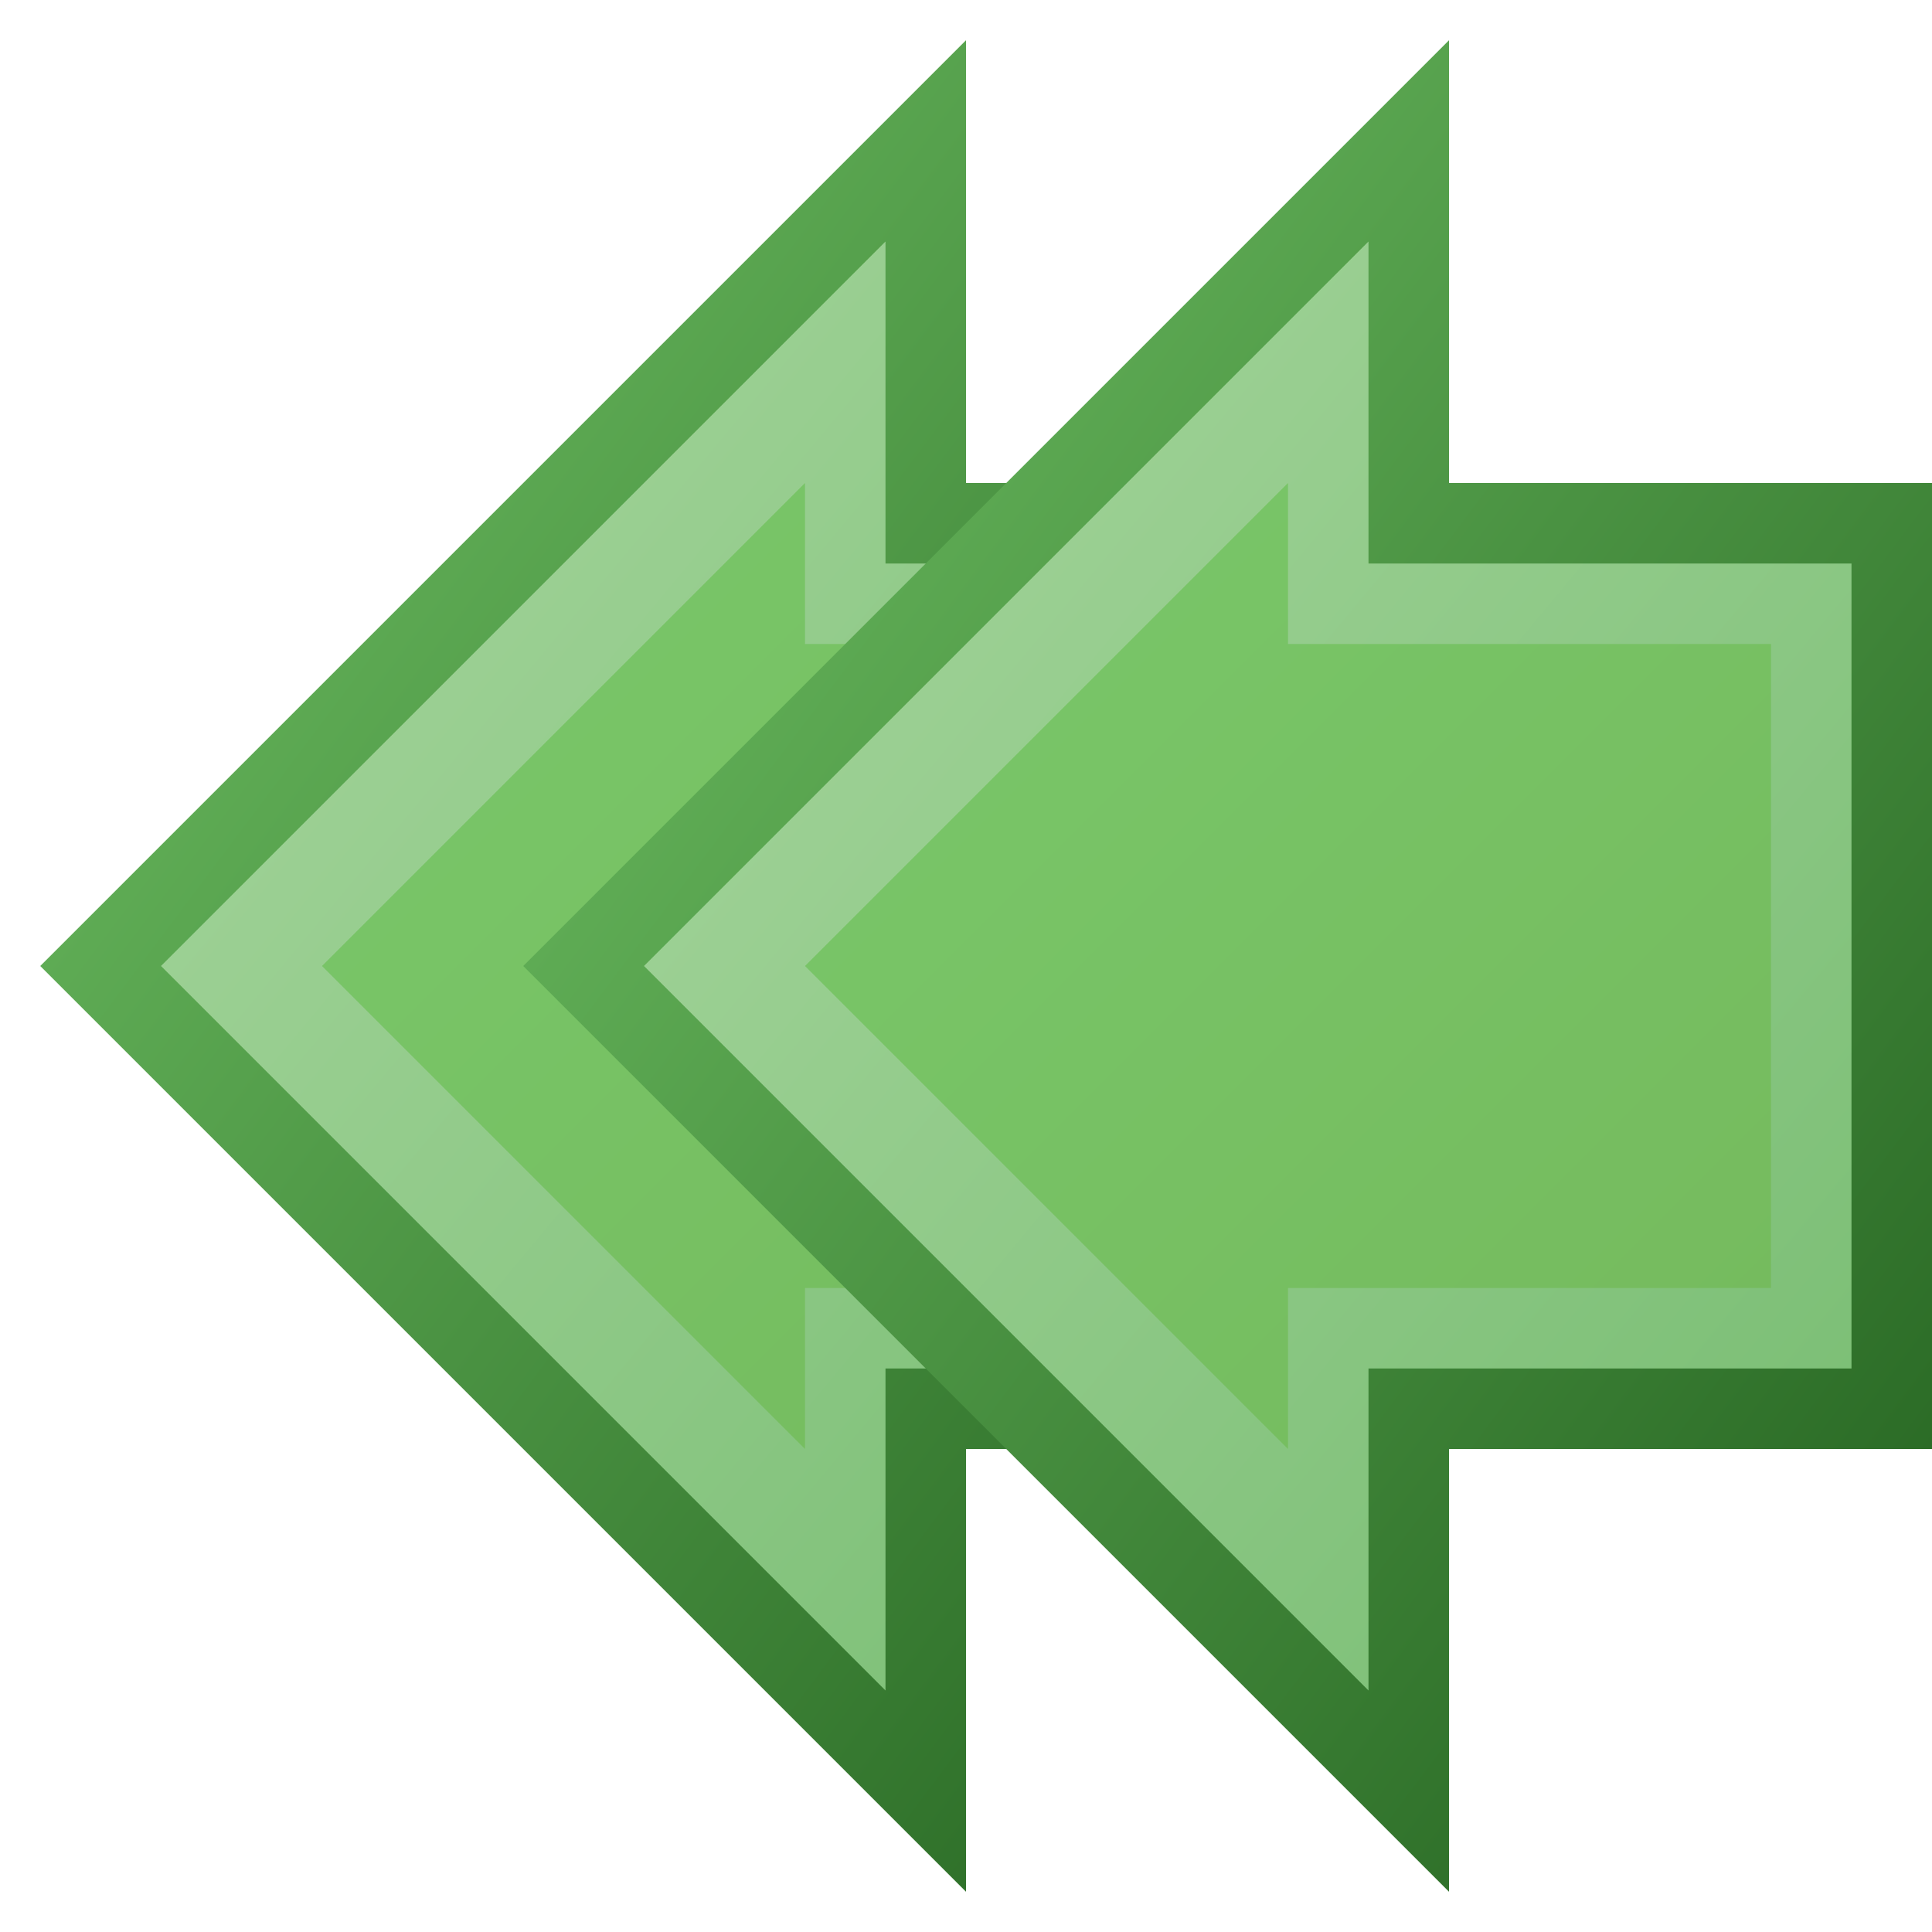
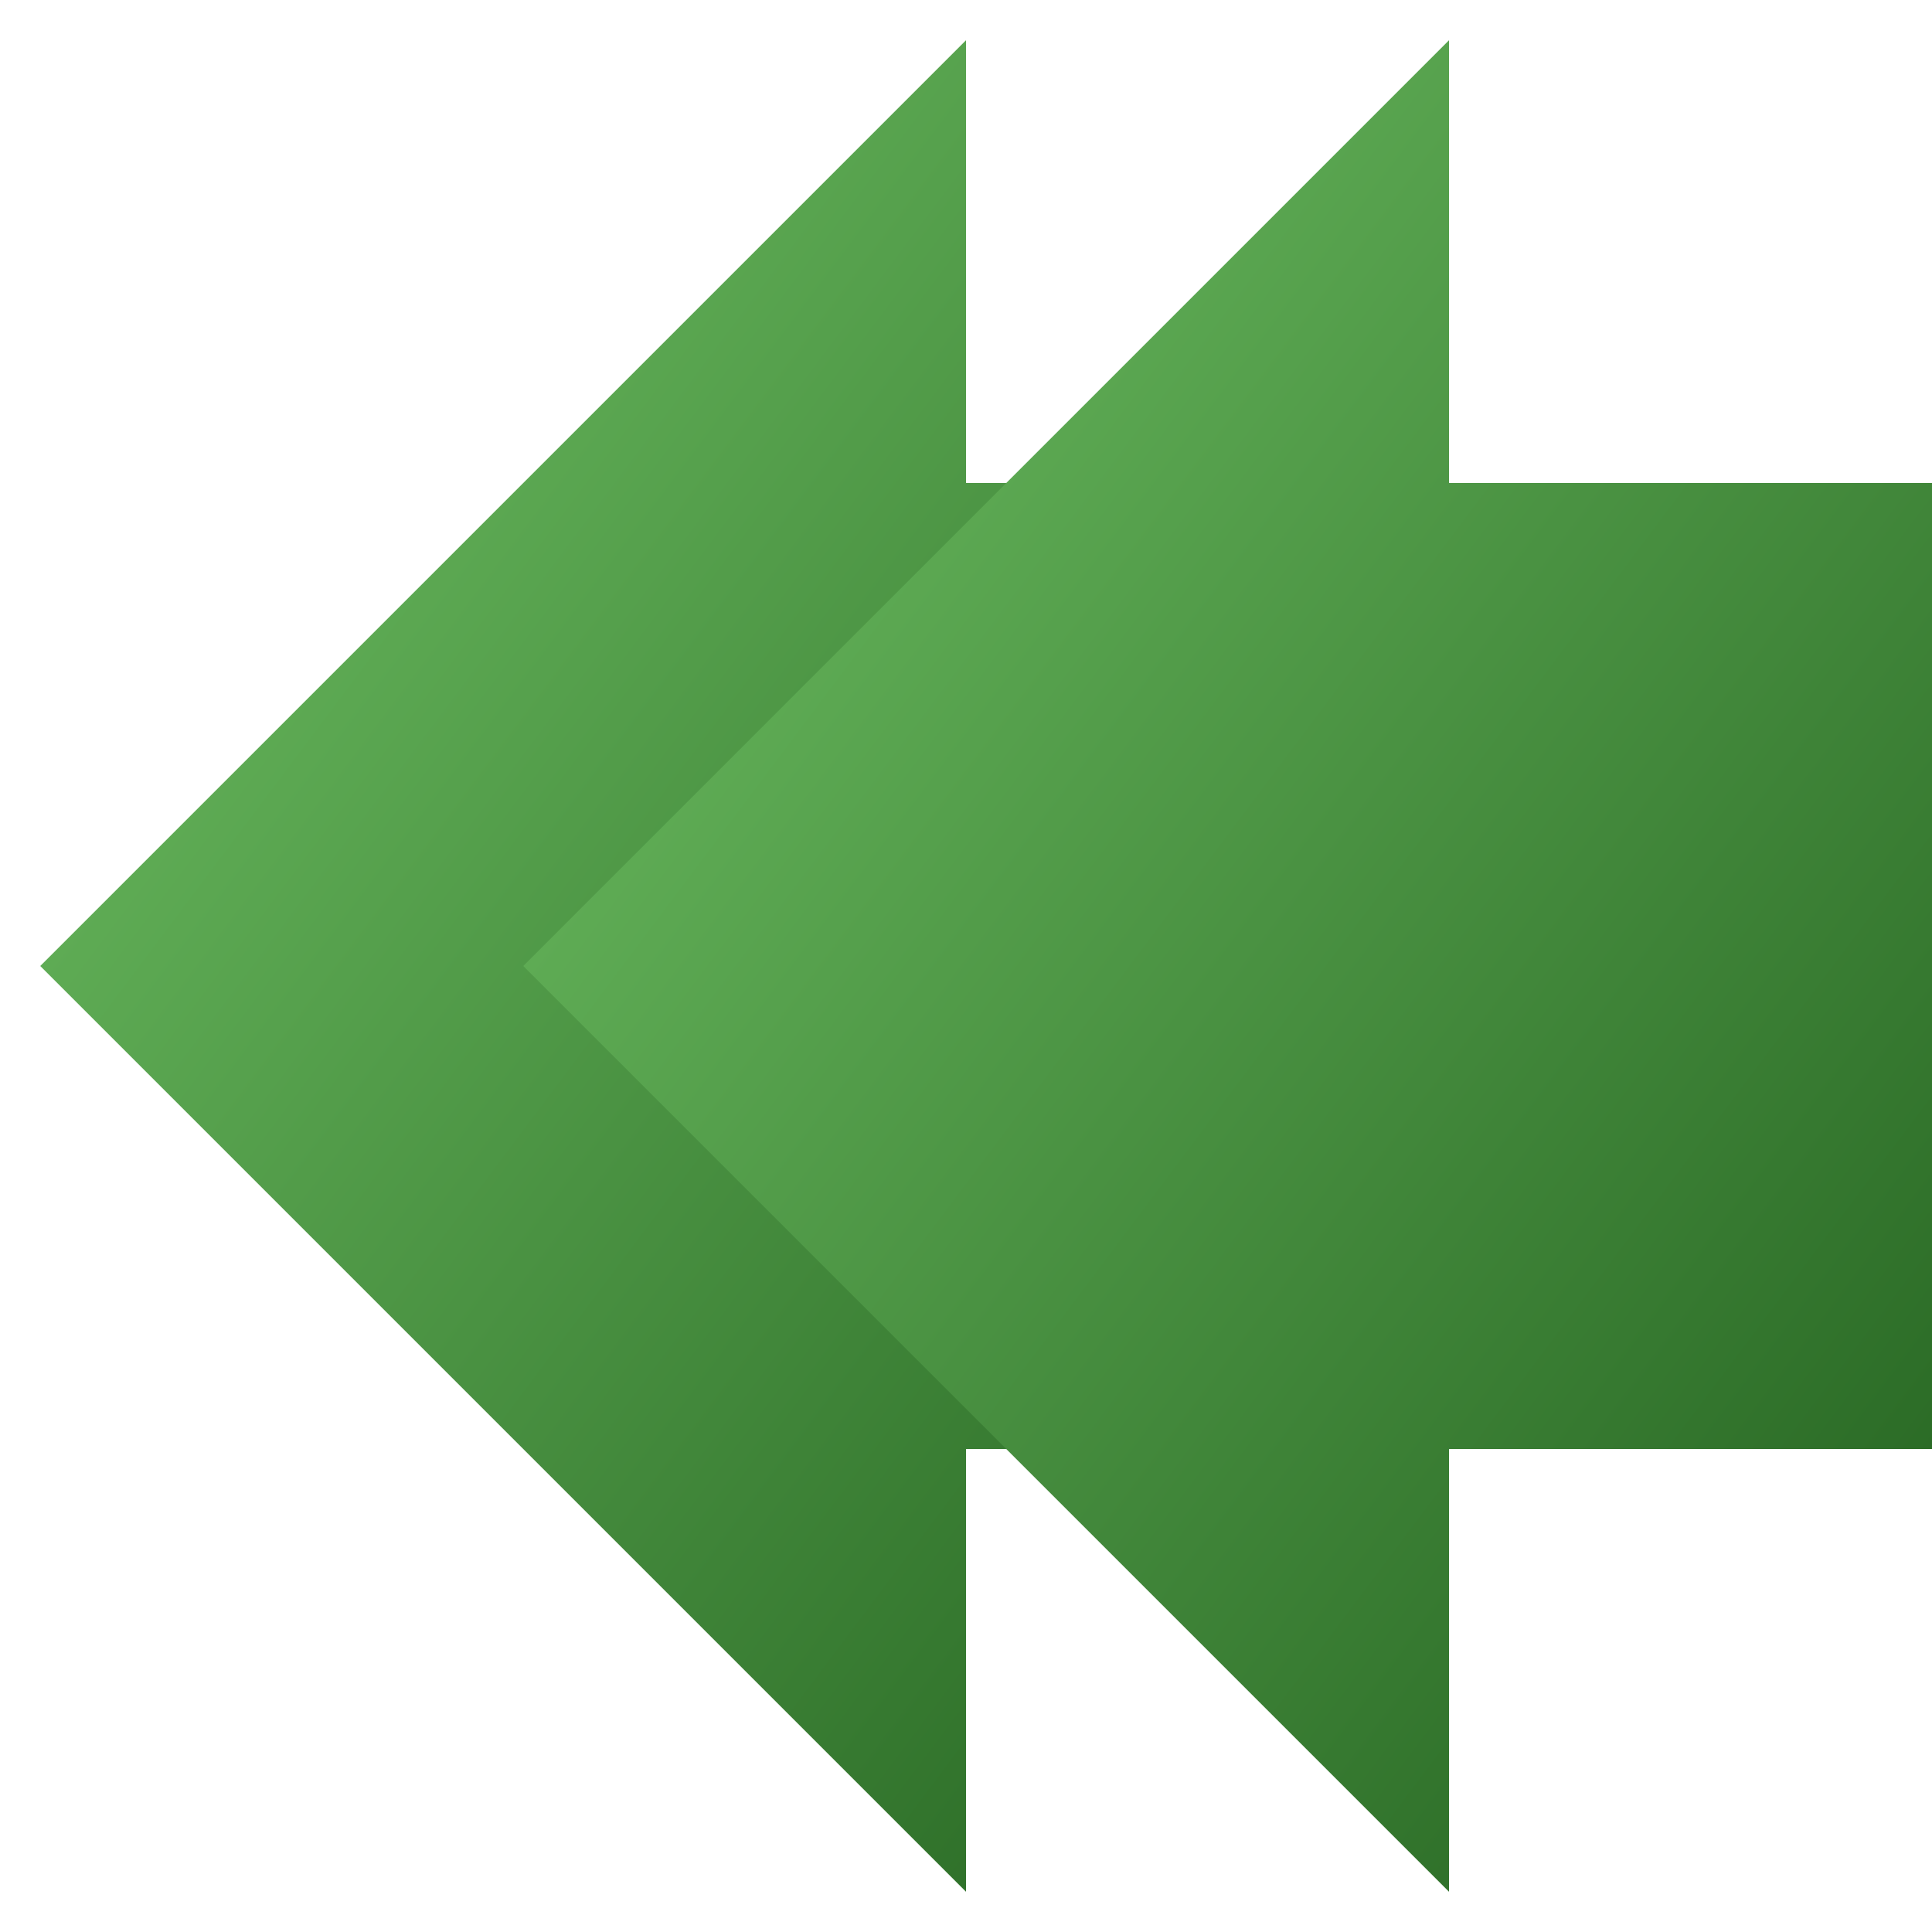
<svg xmlns="http://www.w3.org/2000/svg" xmlns:xlink="http://www.w3.org/1999/xlink" height="24" version="1.1" width="24">
  <title>Arrow Back Double</title>
  <desc>Arrow Back Double</desc>
  <use opacity="0.8" transform="translate(-6,0)" xlink:href="#icon" />
  <g id="icon" transform="translate(13,12)">
    <defs>
      <linearGradient id="arrow-backing" x1="0%" x2="100%" y1="0%" y2="100%">
        <stop offset="0%" stop-color="#72c466" />
        <stop offset="100%" stop-color="#22601e" />
      </linearGradient>
      <linearGradient id="arrow-inner" x1="0%" x2="100%" y1="0%" y2="100%">
        <stop offset="0%" stop-color="#a7d69e" />
        <stop offset="100%" stop-color="#78bd72" />
      </linearGradient>
      <linearGradient id="arrow-center" x1="0%" x2="100%" y1="0%" y2="100%">
        <stop offset="0%" stop-color="#79c86a" />
        <stop offset="100%" stop-color="#75ba5d" />
      </linearGradient>
    </defs>
    <path d="M11,-6 h-6 v-5.5 l-11.5,11.5 l11.5,11.5 v-5.5 h6  z" fill="url(#arrow-backing)" />
-     <path d="M10,-5 h-6 v-4 l-9,9 l9,9 v-4 h6 z" fill="url(#arrow-inner)" />
-     <path d="M9,-4 h-6 v-2 l-6,6 l6,6 v-2 h6 z" fill="url(#arrow-center)" />
  </g>
</svg>